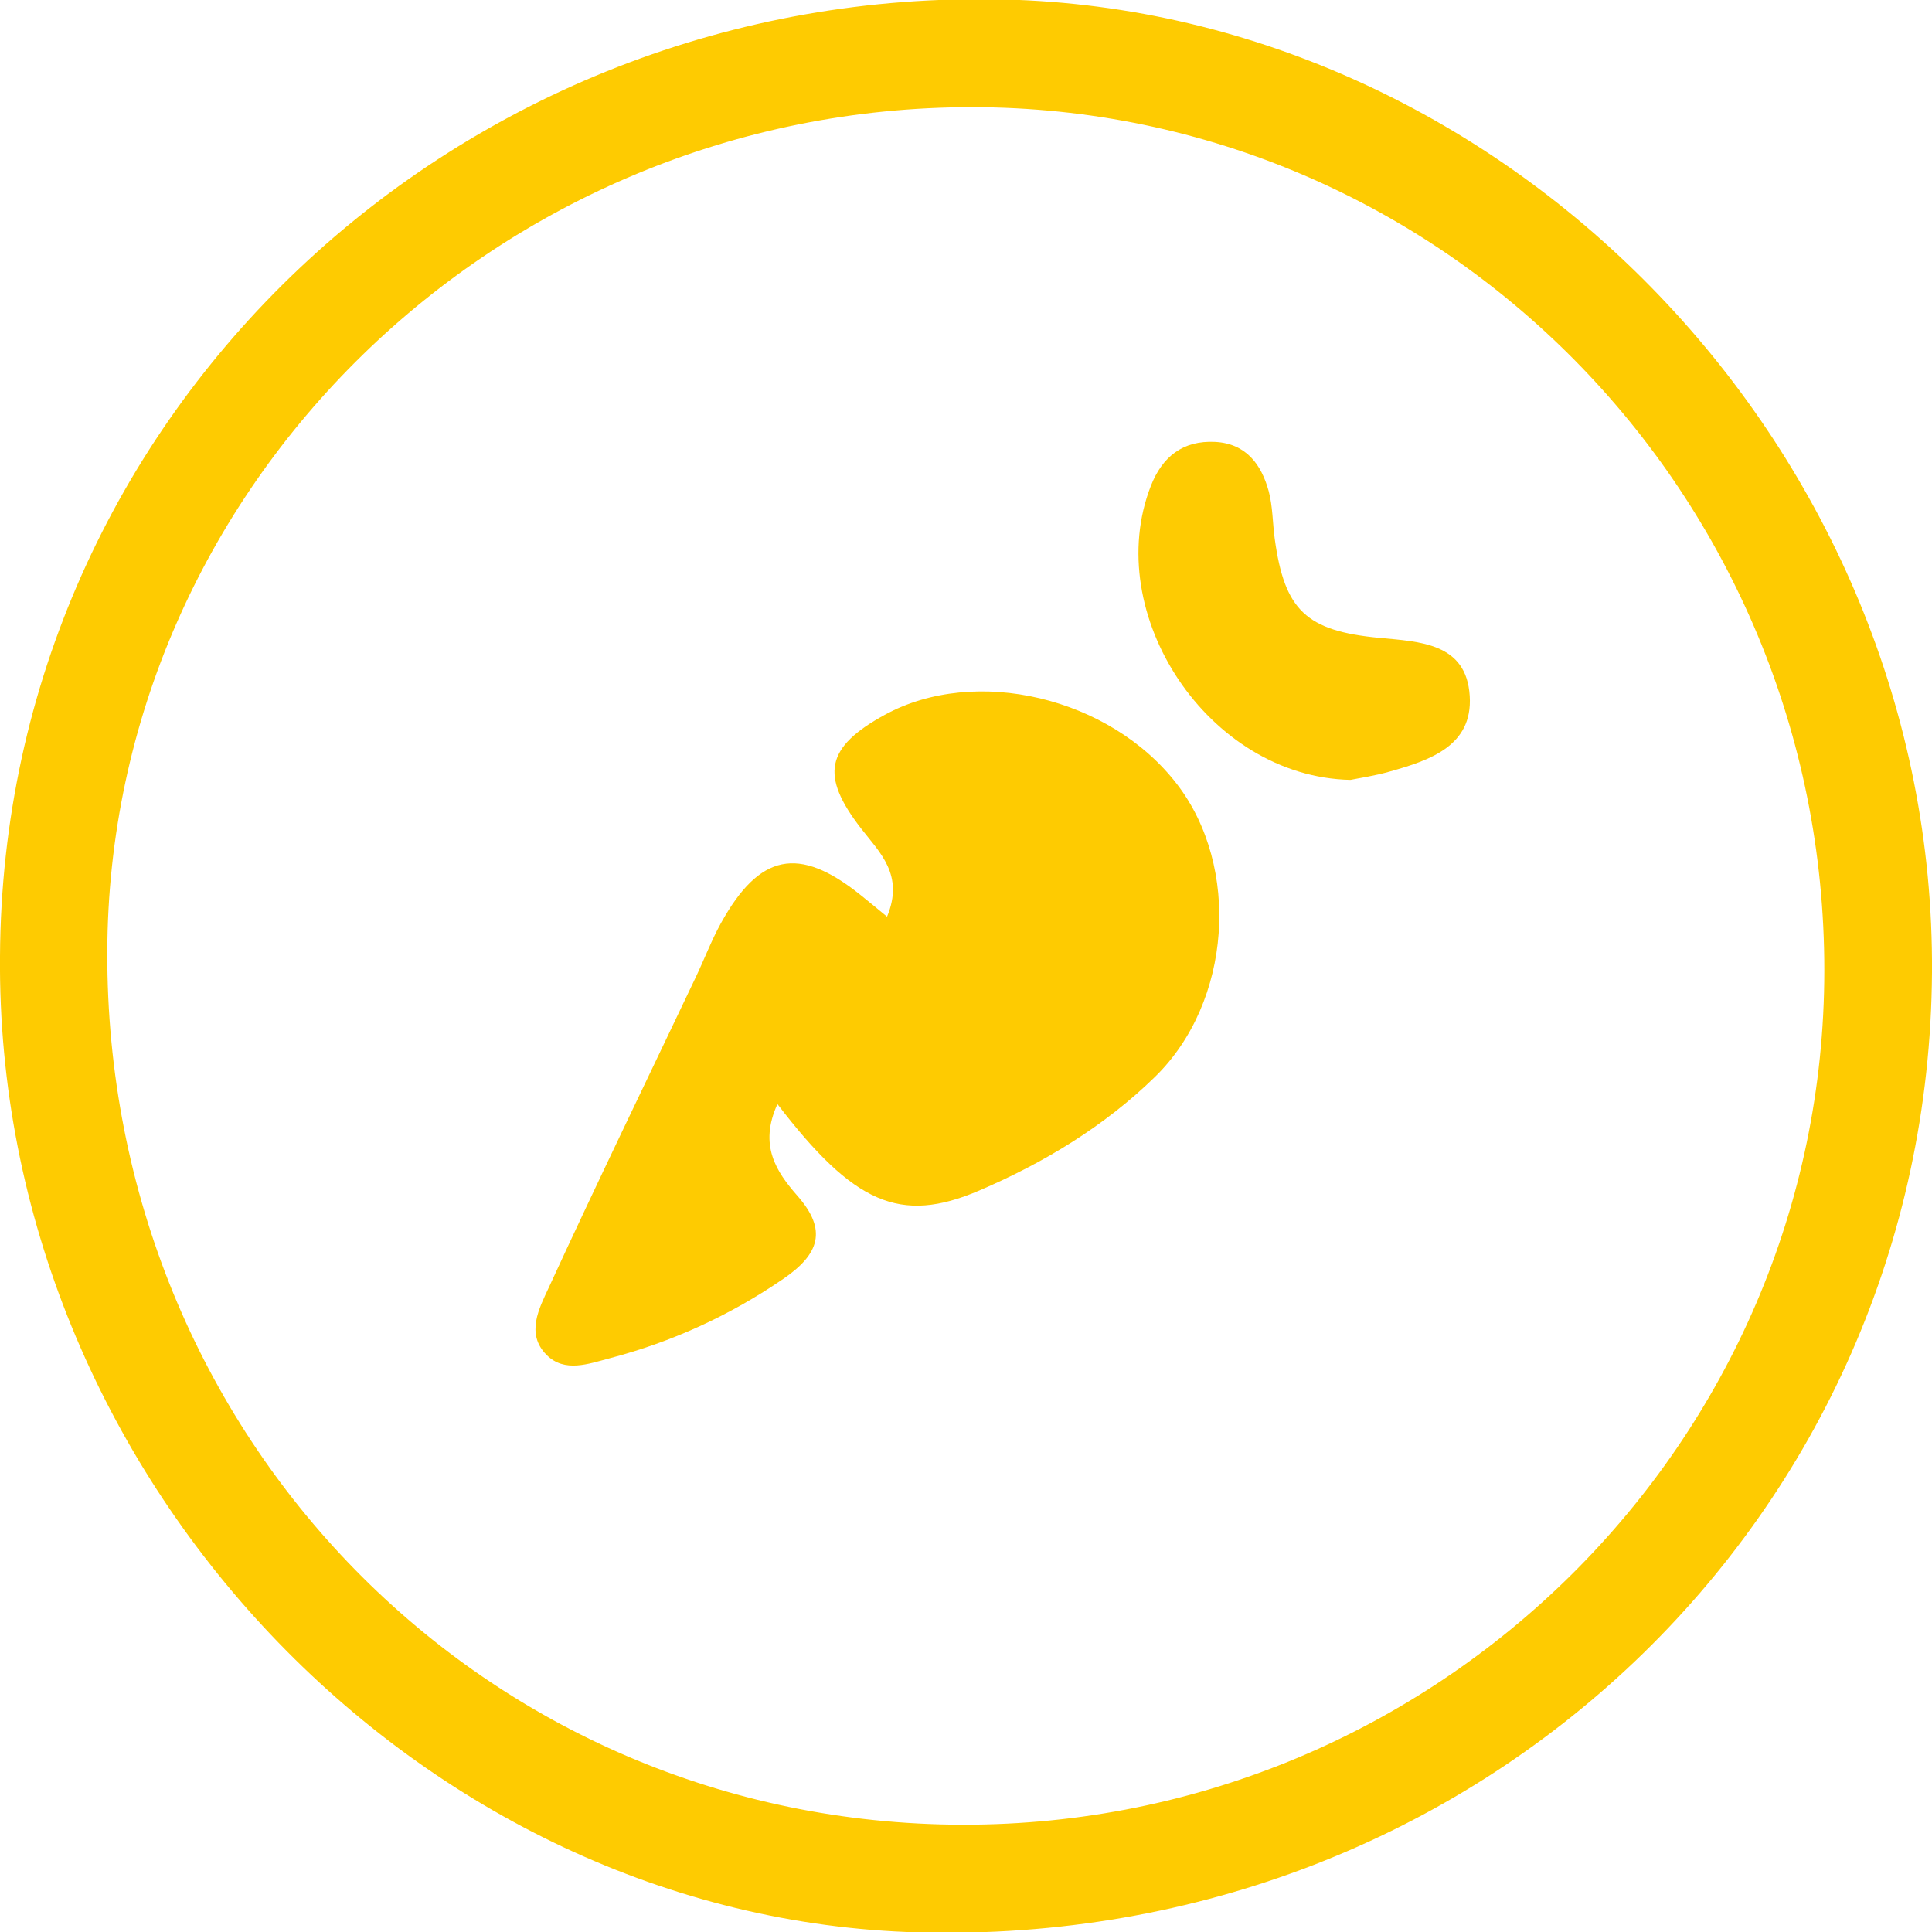
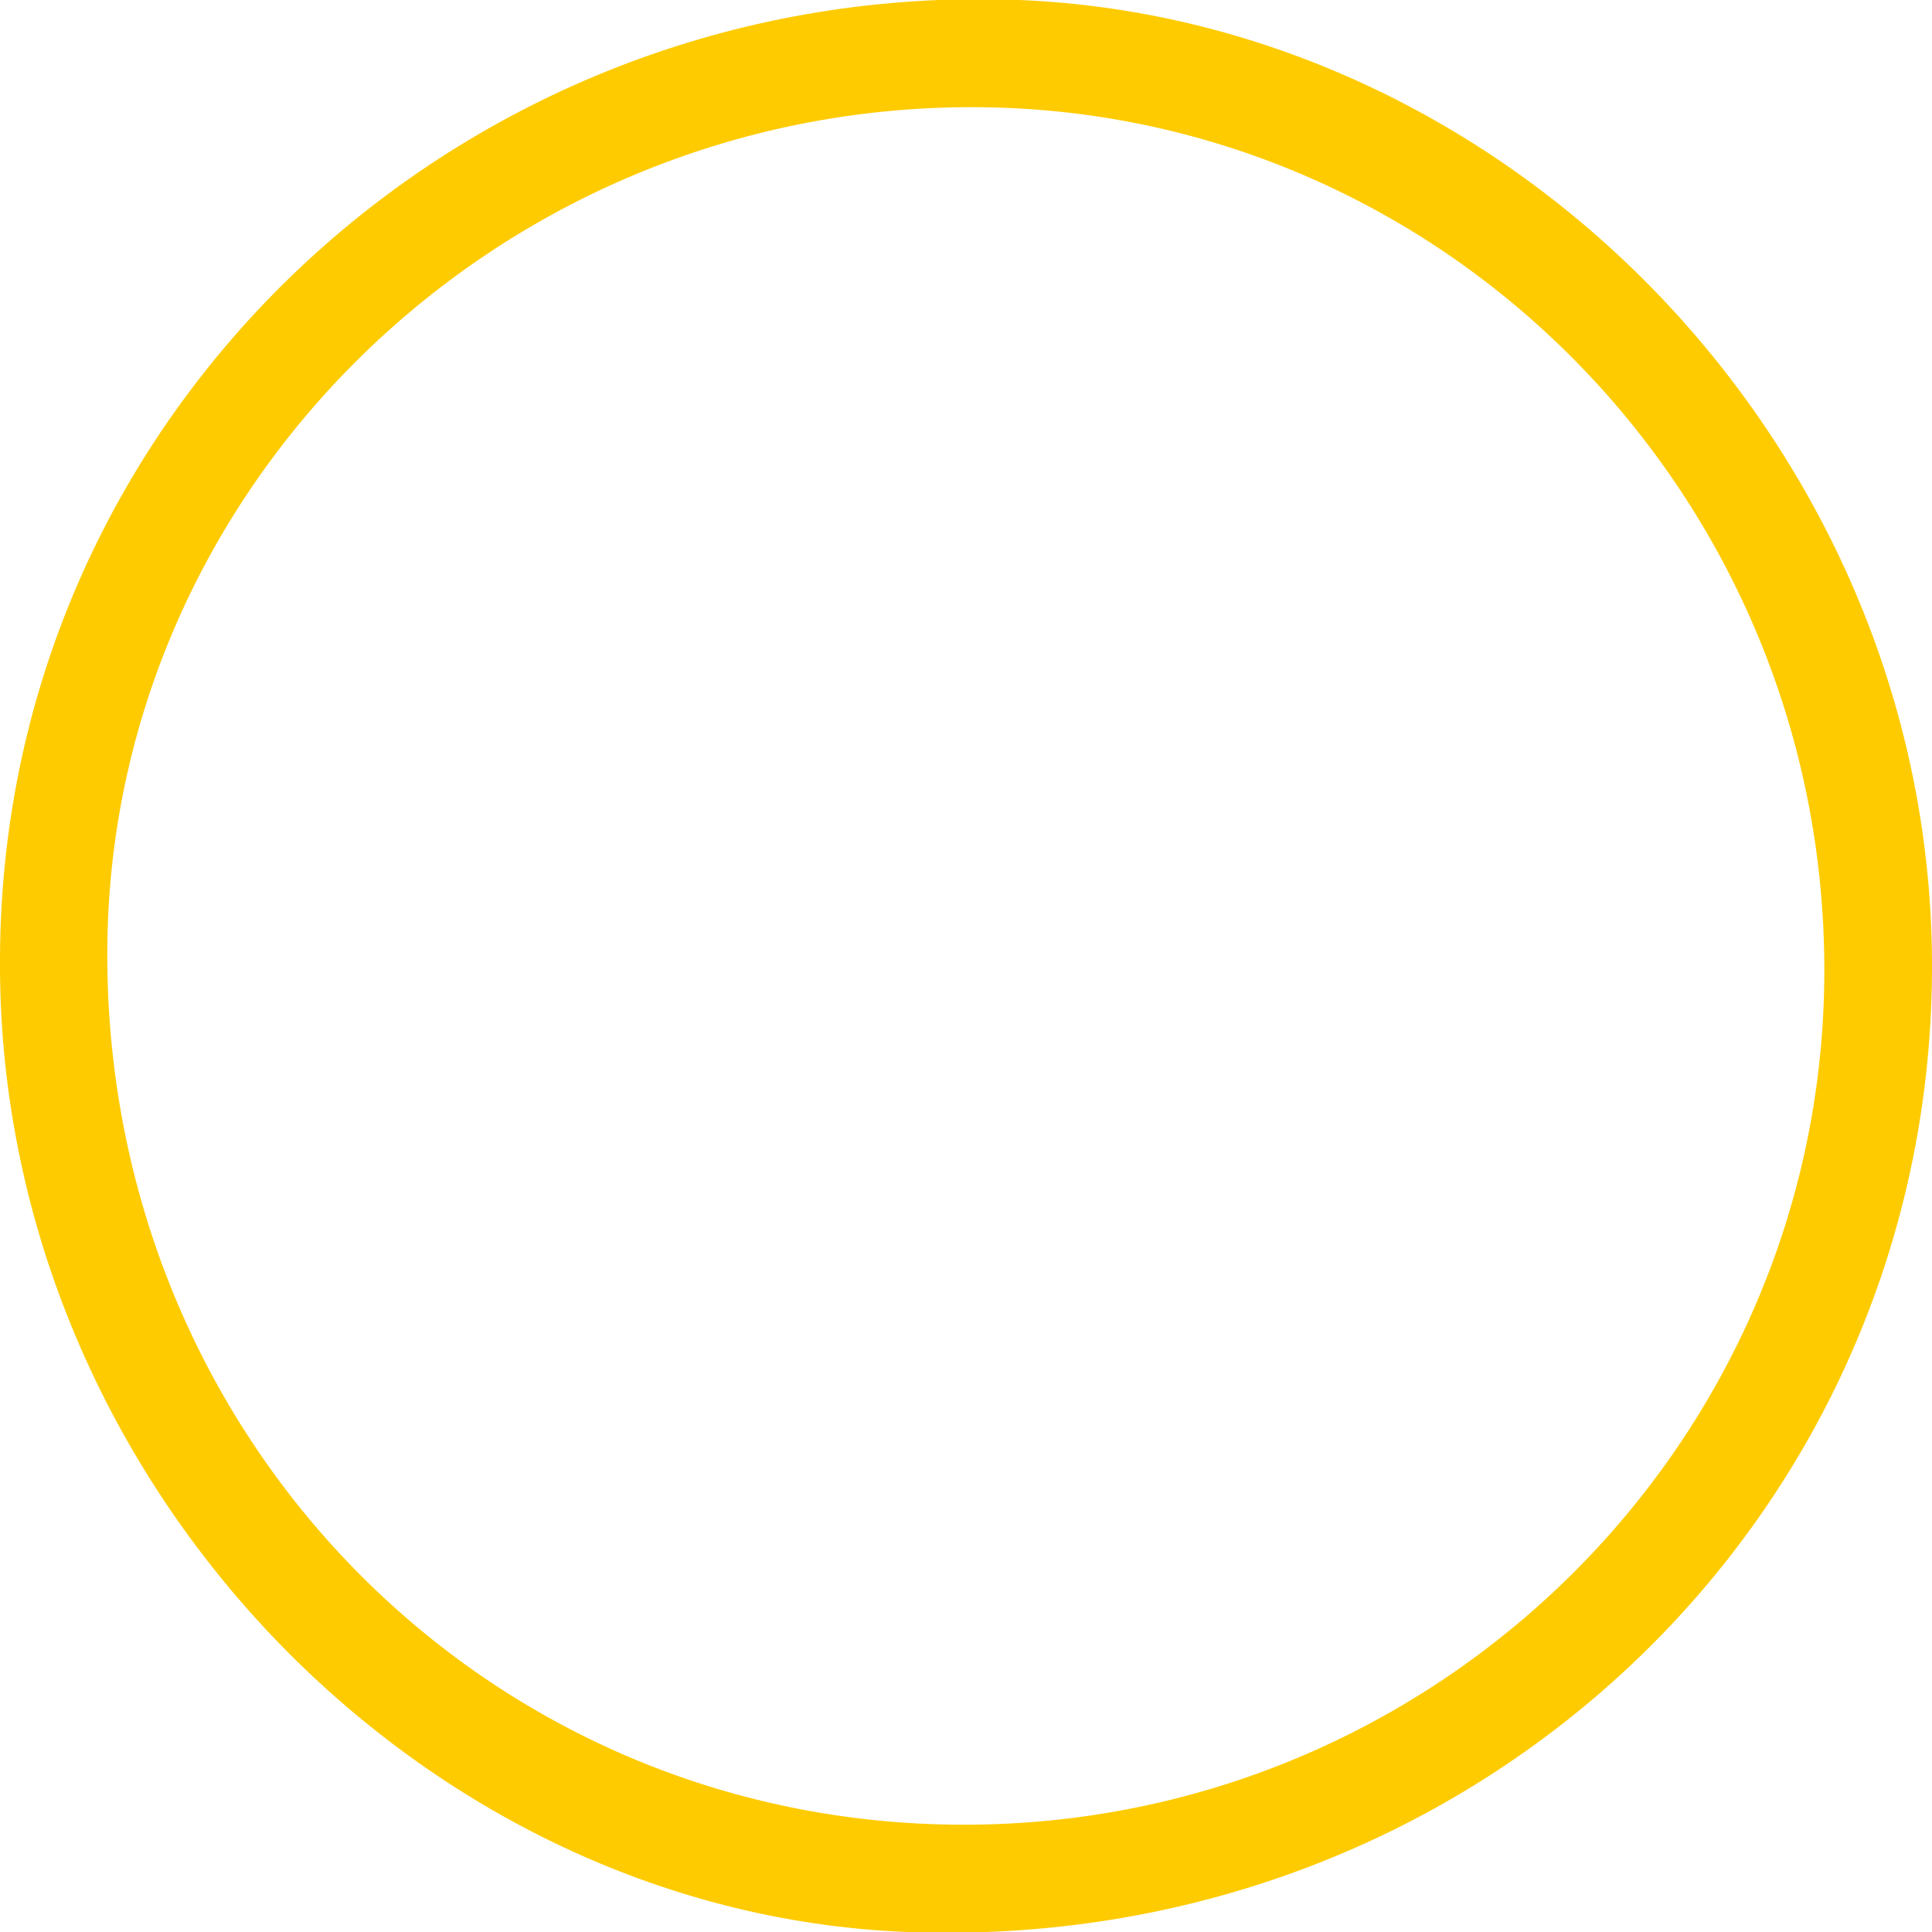
<svg xmlns="http://www.w3.org/2000/svg" version="1.1" id="Layer_1" x="0px" y="0px" viewBox="0 0 150 150" style="enable-background:new 0 0 150 150;" xml:space="preserve">
  <style type="text/css">
	.st0{fill:#FECB01;}
	.st1{fill:#FECB02;}
	.st2{fill:#FECC05;}
	.st3{fill:#FDCF17;}
</style>
  <g>
    <path class="st0" d="M77.96-0.04C35.7-1.07,0.22,31.97,0,74.25c-0.34,40.36,32.58,74.75,71.3,75.78   c43.64,1.17,78.42-32.39,78.7-74.52C150.27,35.04,117.19,0.91,77.96-0.04z M74.73,141.67c-37.07-0.06-66.51-30.1-66.4-67.75   c0.1-36.1,30.32-65.62,67.15-65.6c36.55,0.02,66.2,30.08,66.16,67.05C141.62,111.97,111.57,141.74,74.73,141.67z" />
-     <path class="st0" d="M60.36,85.72c-1.46,3.2-0.09,5.25,1.55,7.12c2.35,2.67,1.7,4.53-1.08,6.44c-4.17,2.86-8.66,4.91-13.51,6.18   c-1.6,0.42-3.48,1.14-4.88-0.26c-1.65-1.65-0.57-3.64,0.17-5.24c3.71-8.06,7.58-16.04,11.39-24.05c0.67-1.4,1.22-2.87,1.97-4.23   c3-5.42,6.04-6.03,10.81-2.22c0.58,0.46,1.14,0.93,2.09,1.71c1.35-3.25-0.57-4.98-2.01-6.84c-3.21-4.14-2.75-6.32,1.83-8.83   c7.04-3.85,17.5-1.37,22.69,5.38c4.94,6.42,4.26,16.91-1.71,22.73c-3.93,3.84-8.64,6.68-13.66,8.83   C69.89,95.06,66.29,93.46,60.36,85.72z" />
-     <path class="st1" d="M104.85,60.55c-11.07-0.23-19.36-12.92-15.5-22.82c0.89-2.28,2.5-3.55,5-3.42c2.39,0.13,3.58,1.74,4.15,3.82   c0.32,1.19,0.3,2.47,0.47,3.7c0.76,5.56,2.45,7.15,8.1,7.69c3.14,0.3,6.79,0.38,7.04,4.52c0.24,3.88-3.11,4.99-6.2,5.86   C106.72,60.24,105.48,60.42,104.85,60.55z" />
  </g>
</svg>